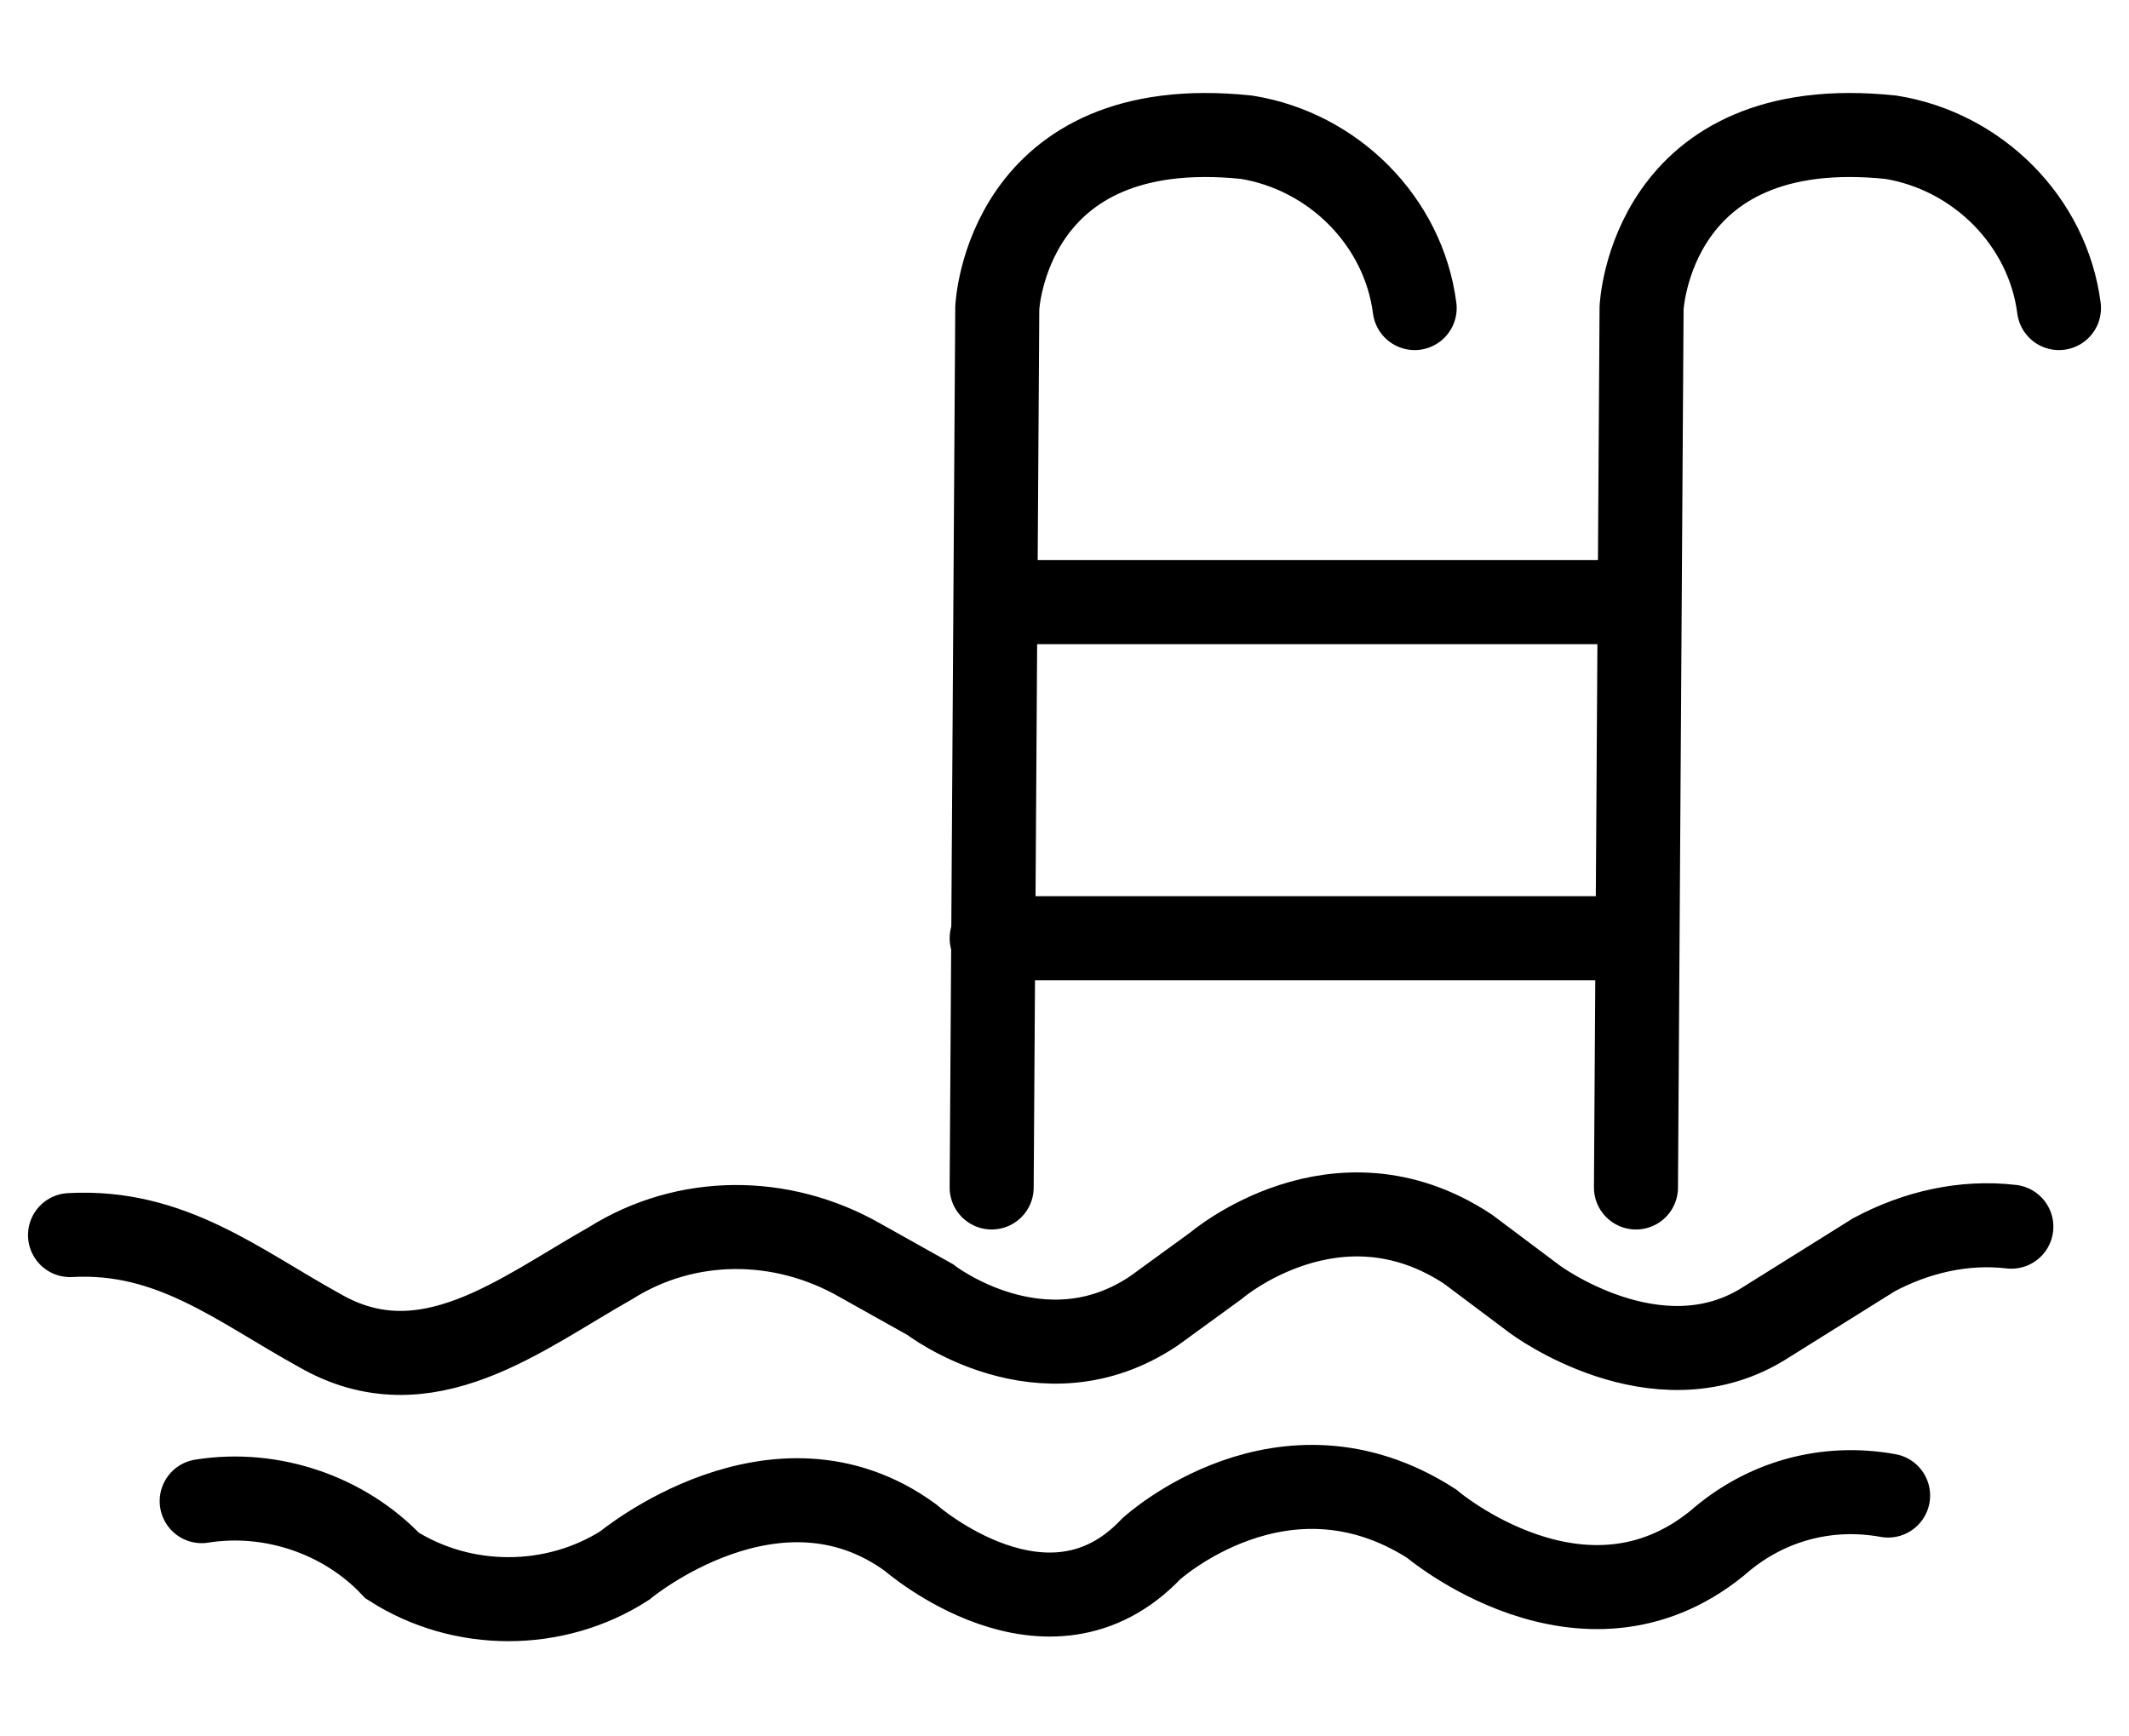
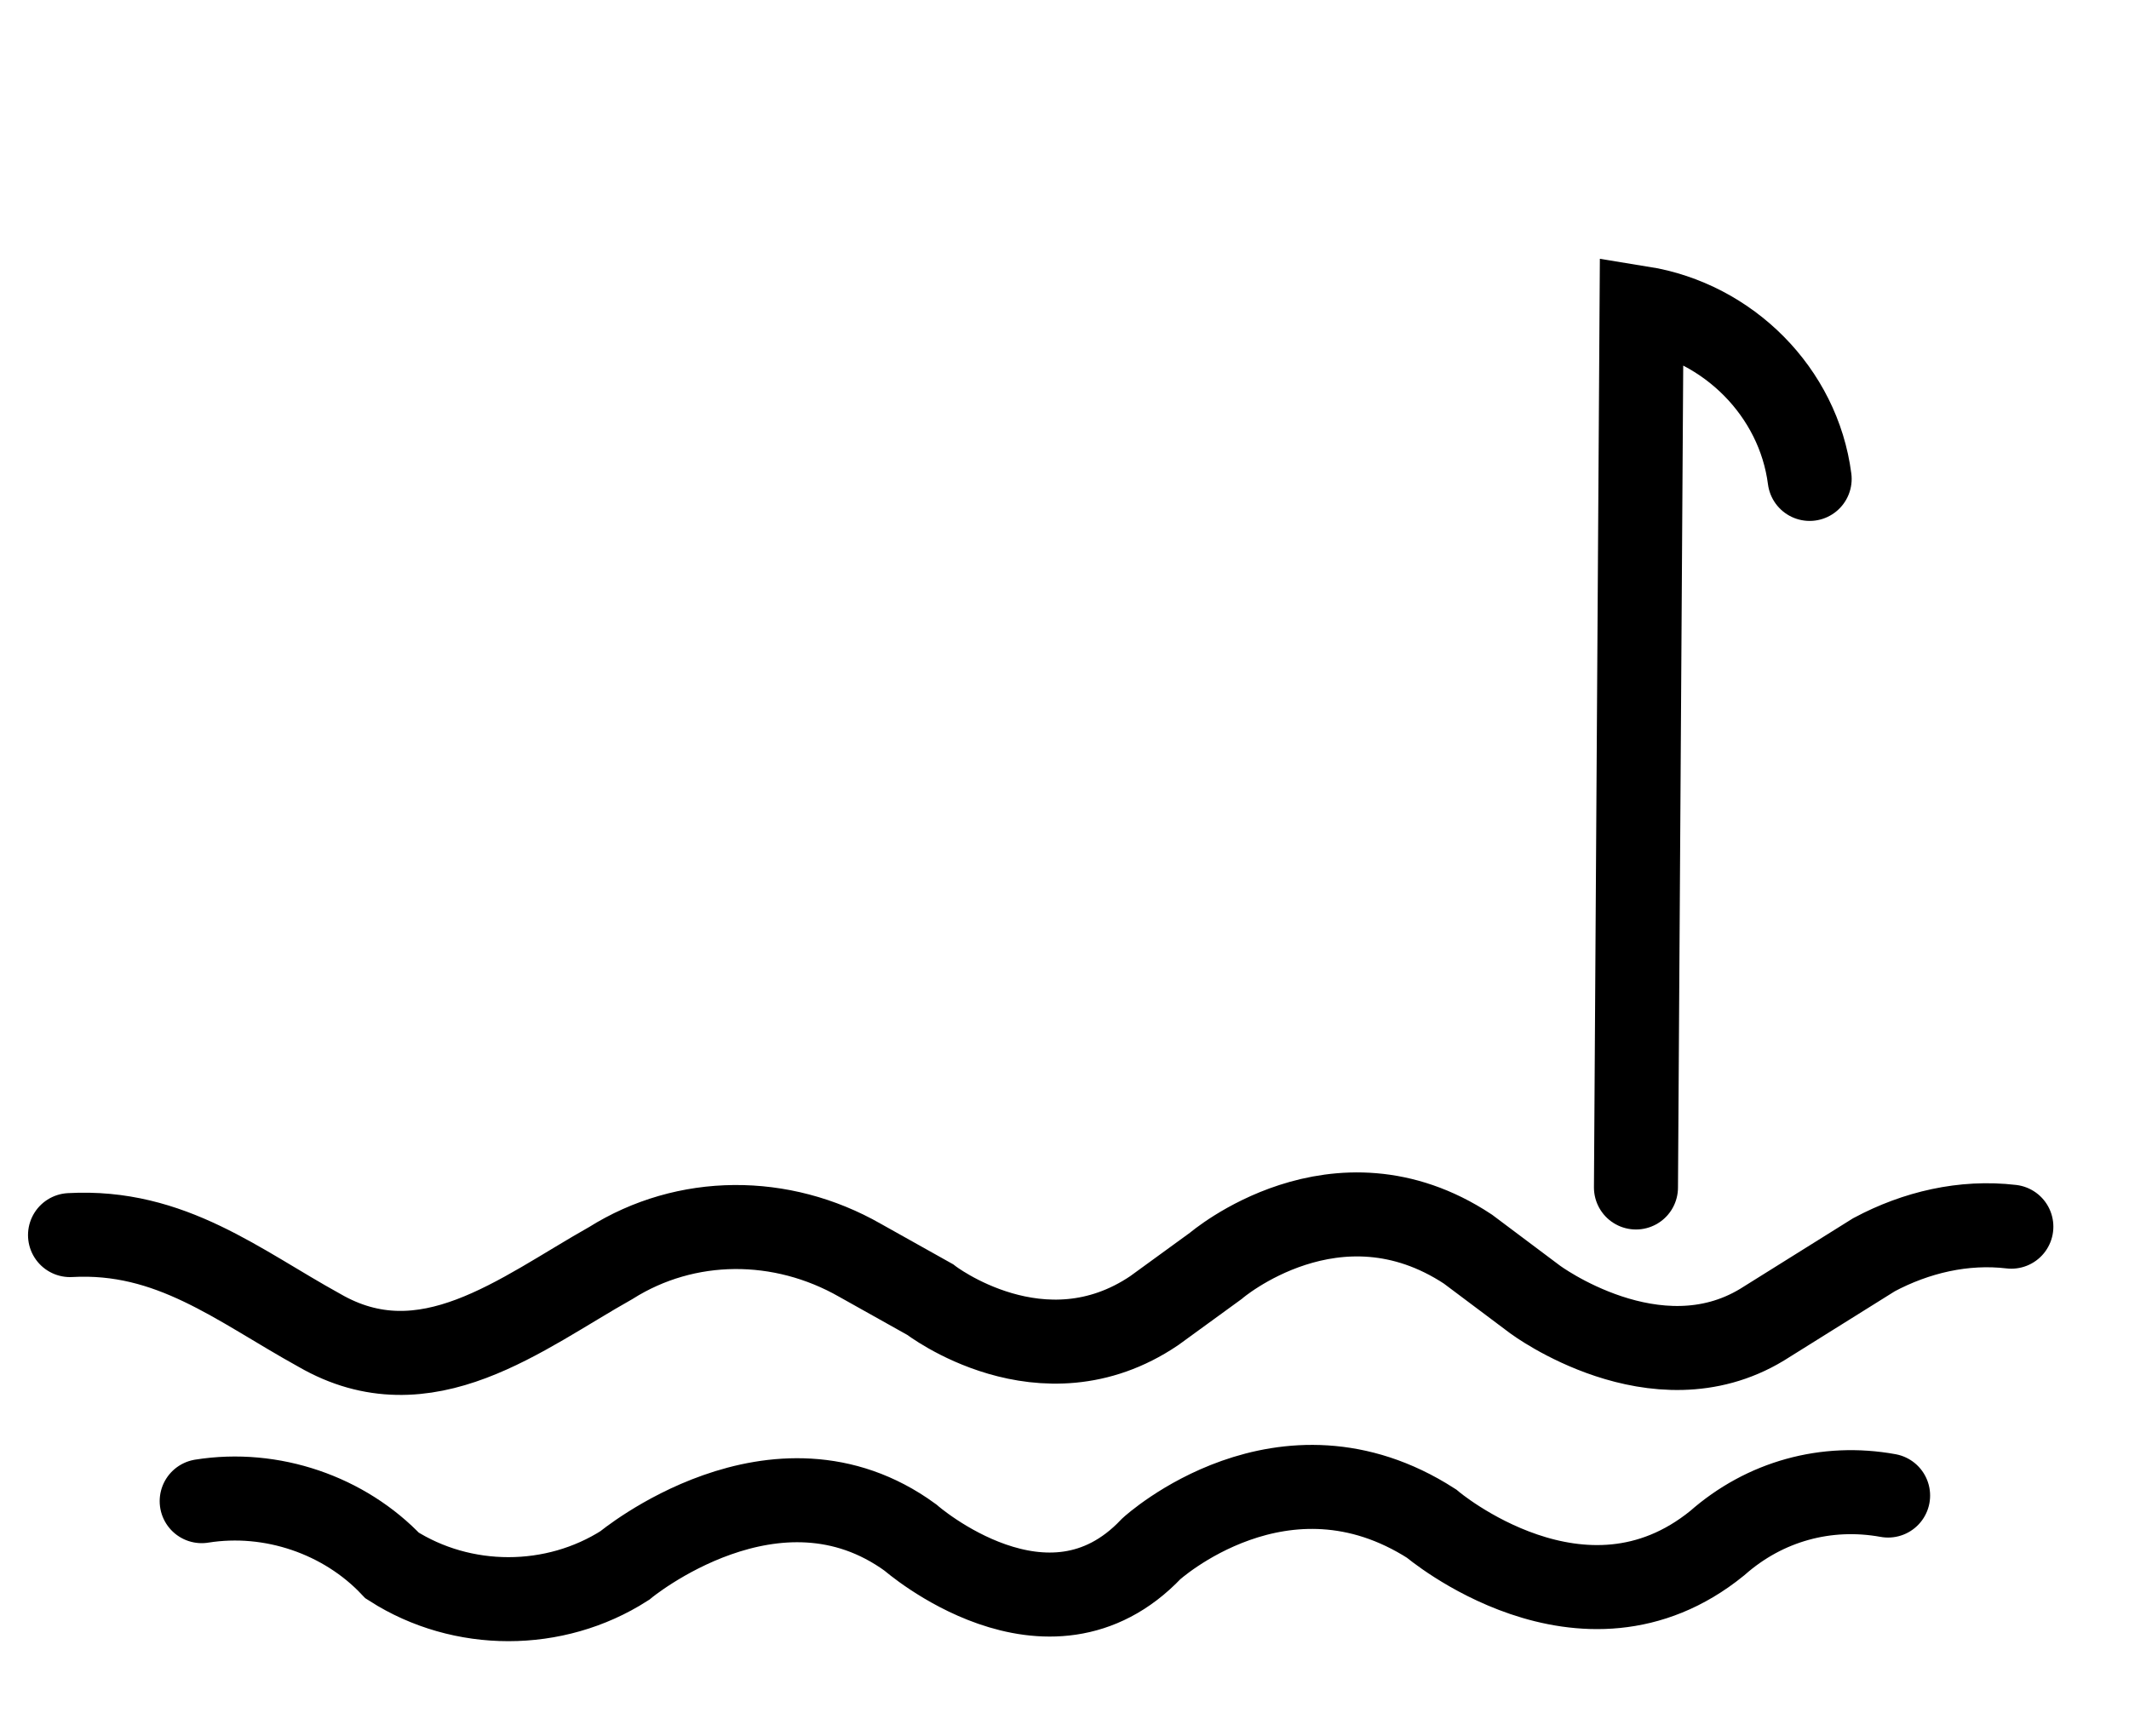
<svg xmlns="http://www.w3.org/2000/svg" version="1.1" id="Layer_1" x="0px" y="0px" viewBox="0 0 76 62" style="enable-background:new 0 0 76 62;" xml:space="preserve">
  <style type="text/css">
	.st0{fill:none;stroke:#000000;stroke-width:3;stroke-linecap:round;stroke-miterlimit:10;}
</style>
-   <line class="st0" x1="58.5" y1="21.5" x2="35.6" y2="21.5" />
-   <line class="st0" x1="58.3" y1="33.5" x2="35.4" y2="33.5" />
-   <path class="st0" d="M35.4,42.4l0.2-31.4c0,0,0.3-7,8.9-6.1c3.1,0.5,5.6,3,6,6.1" />
-   <path class="st0" d="M58.4,42.4l0.2-31.4c0,0,0.3-7,8.9-6.1c3.1,0.5,5.6,3,6,6.1" />
+   <path class="st0" d="M58.4,42.4l0.2-31.4c3.1,0.5,5.6,3,6,6.1" />
  <path class="st0" d="M2.5,44.1c3.6-0.2,6,1.8,8.9,3.4c3.8,2.2,7.2-0.6,10.4-2.4c2.7-1.7,6.1-1.7,8.9-0.1l2.5,1.4c0,0,4,3.1,8,0.4  l2.2-1.6c0,0,4.3-3.7,9-0.6l2.4,1.8c0,0,4.3,3.2,8.1,0.9l4-2.5c1.5-0.8,3.2-1.2,4.9-1" />
  <path class="st0" d="M7.2,53.6c2.5-0.4,5.1,0.5,6.8,2.3c2.5,1.6,5.8,1.6,8.3,0c0,0,5.4-4.5,10.2-1c0,0,4.9,4.3,8.6,0.4  c0,0,4.7-4.3,10-0.9c0,0,5.4,4.6,10.2,0.7c1.7-1.5,3.9-2.1,6.1-1.7" />
</svg>